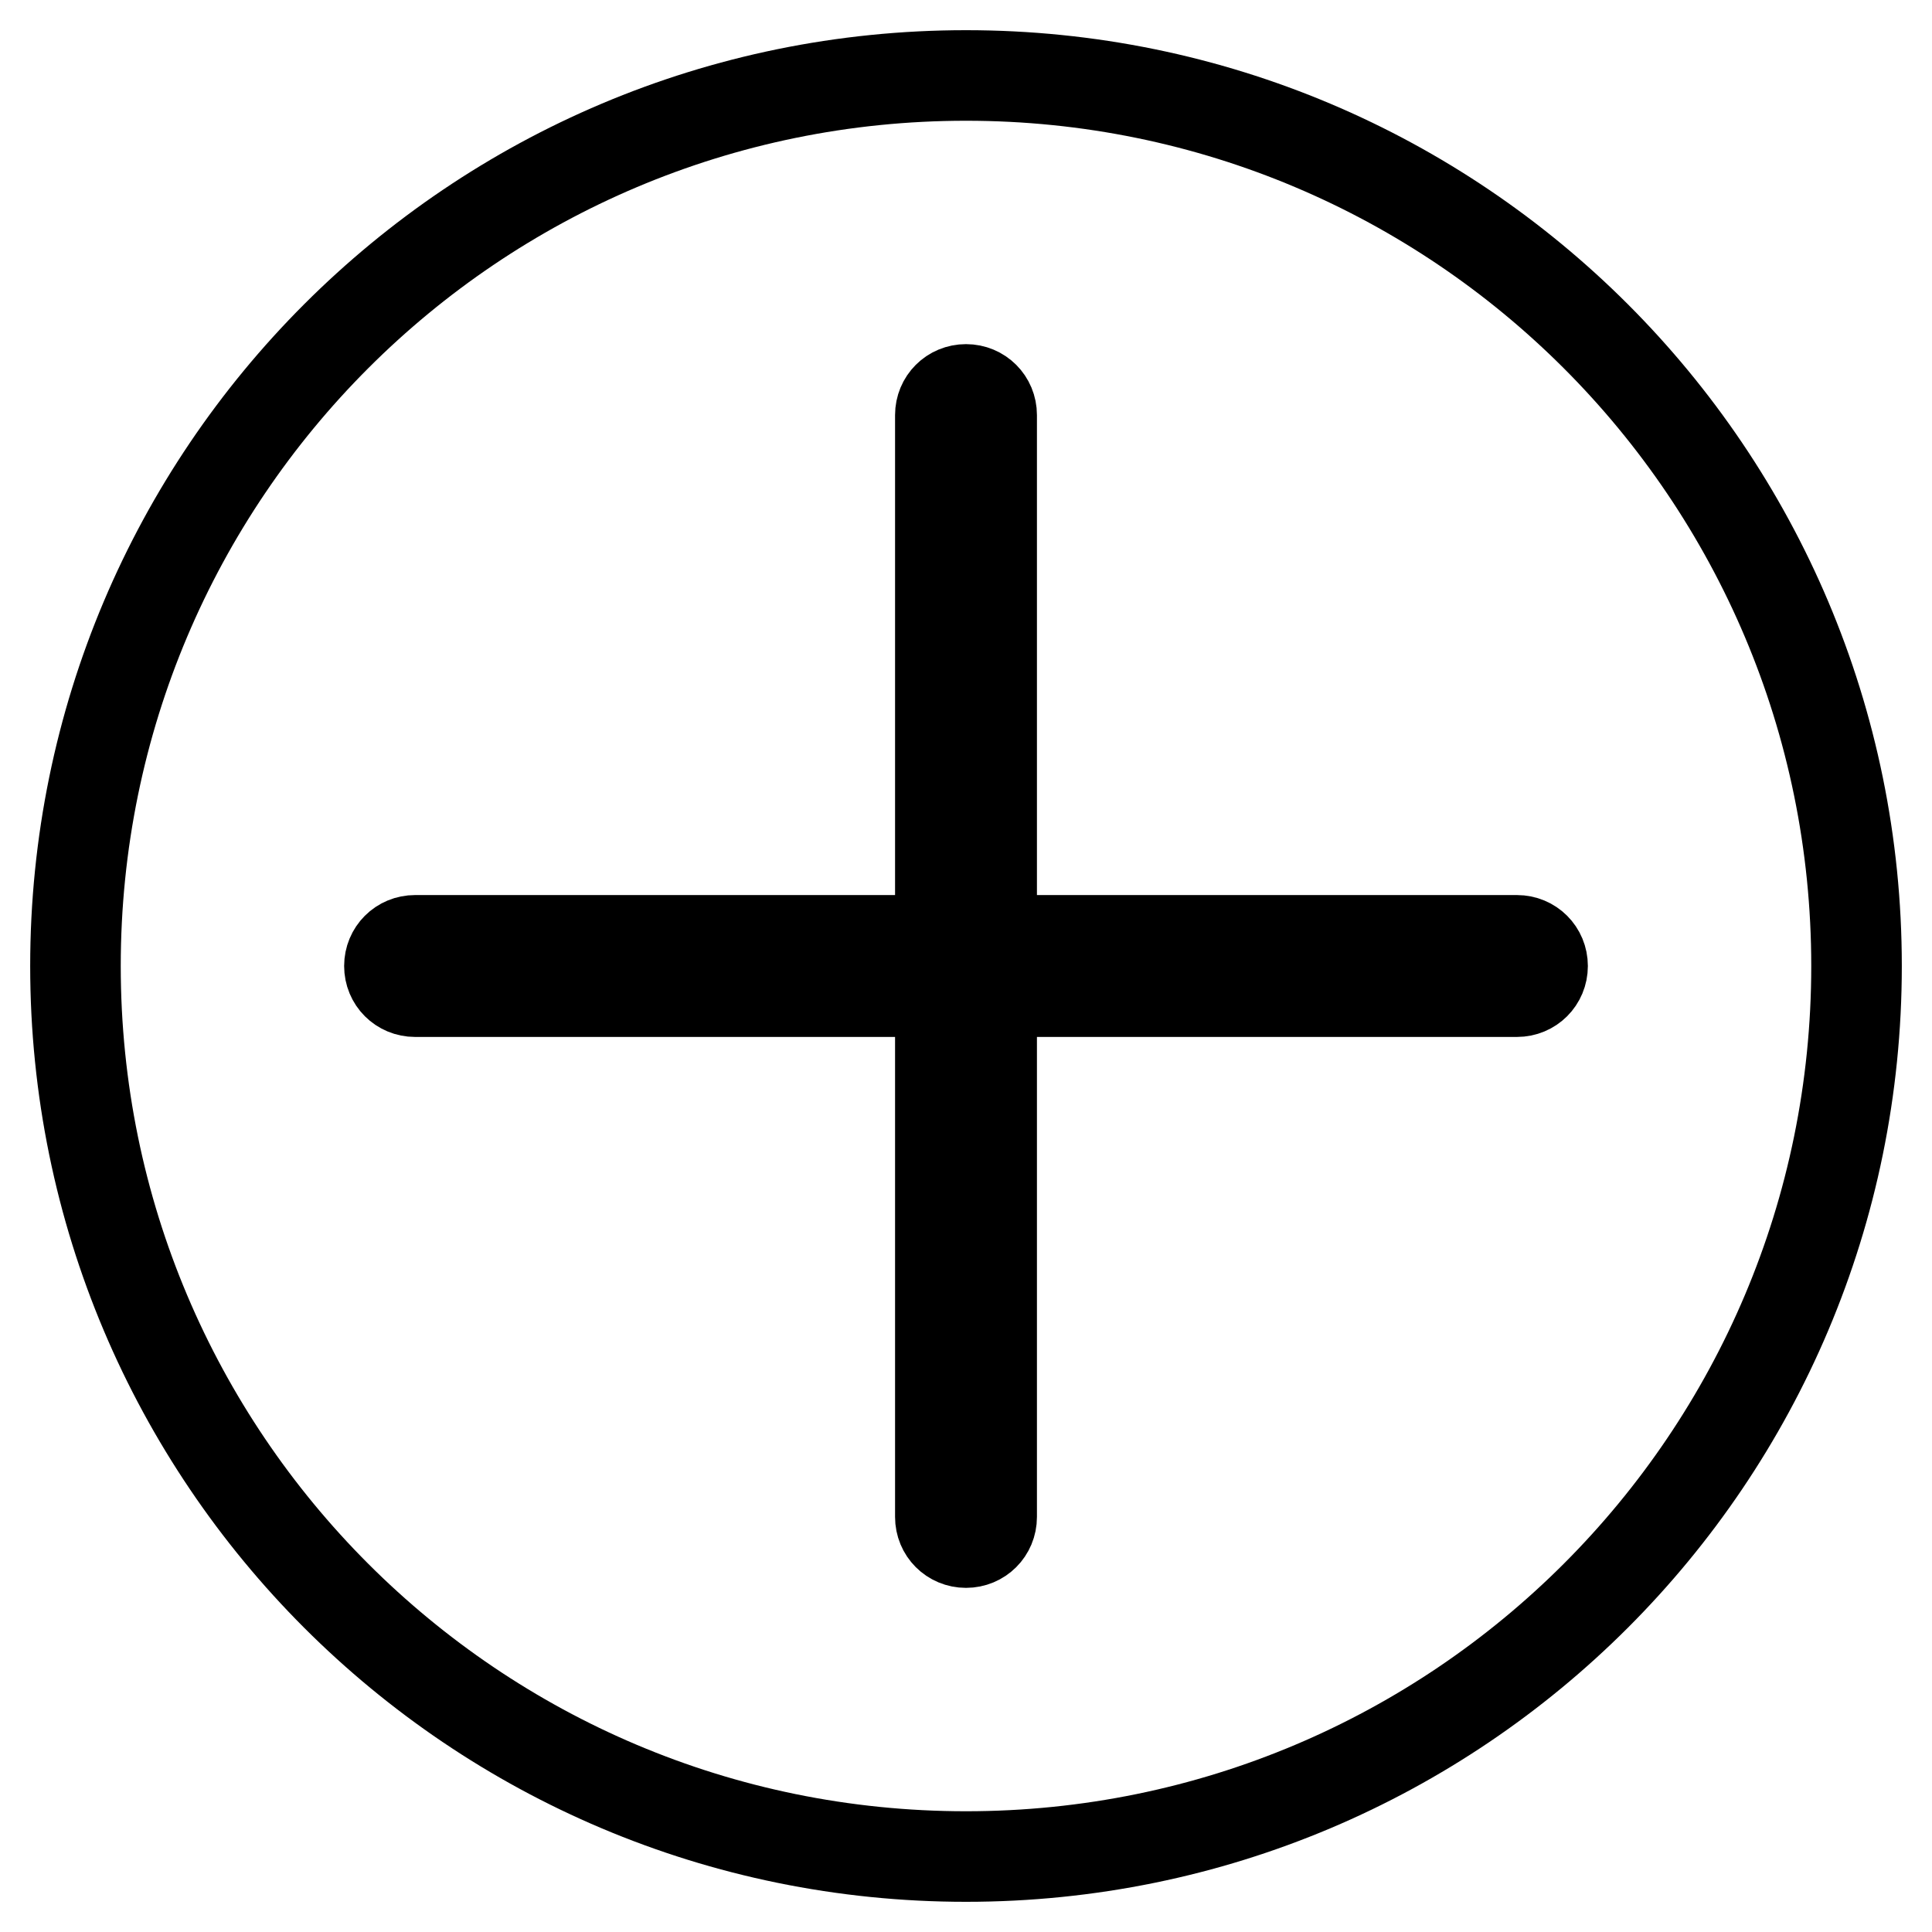
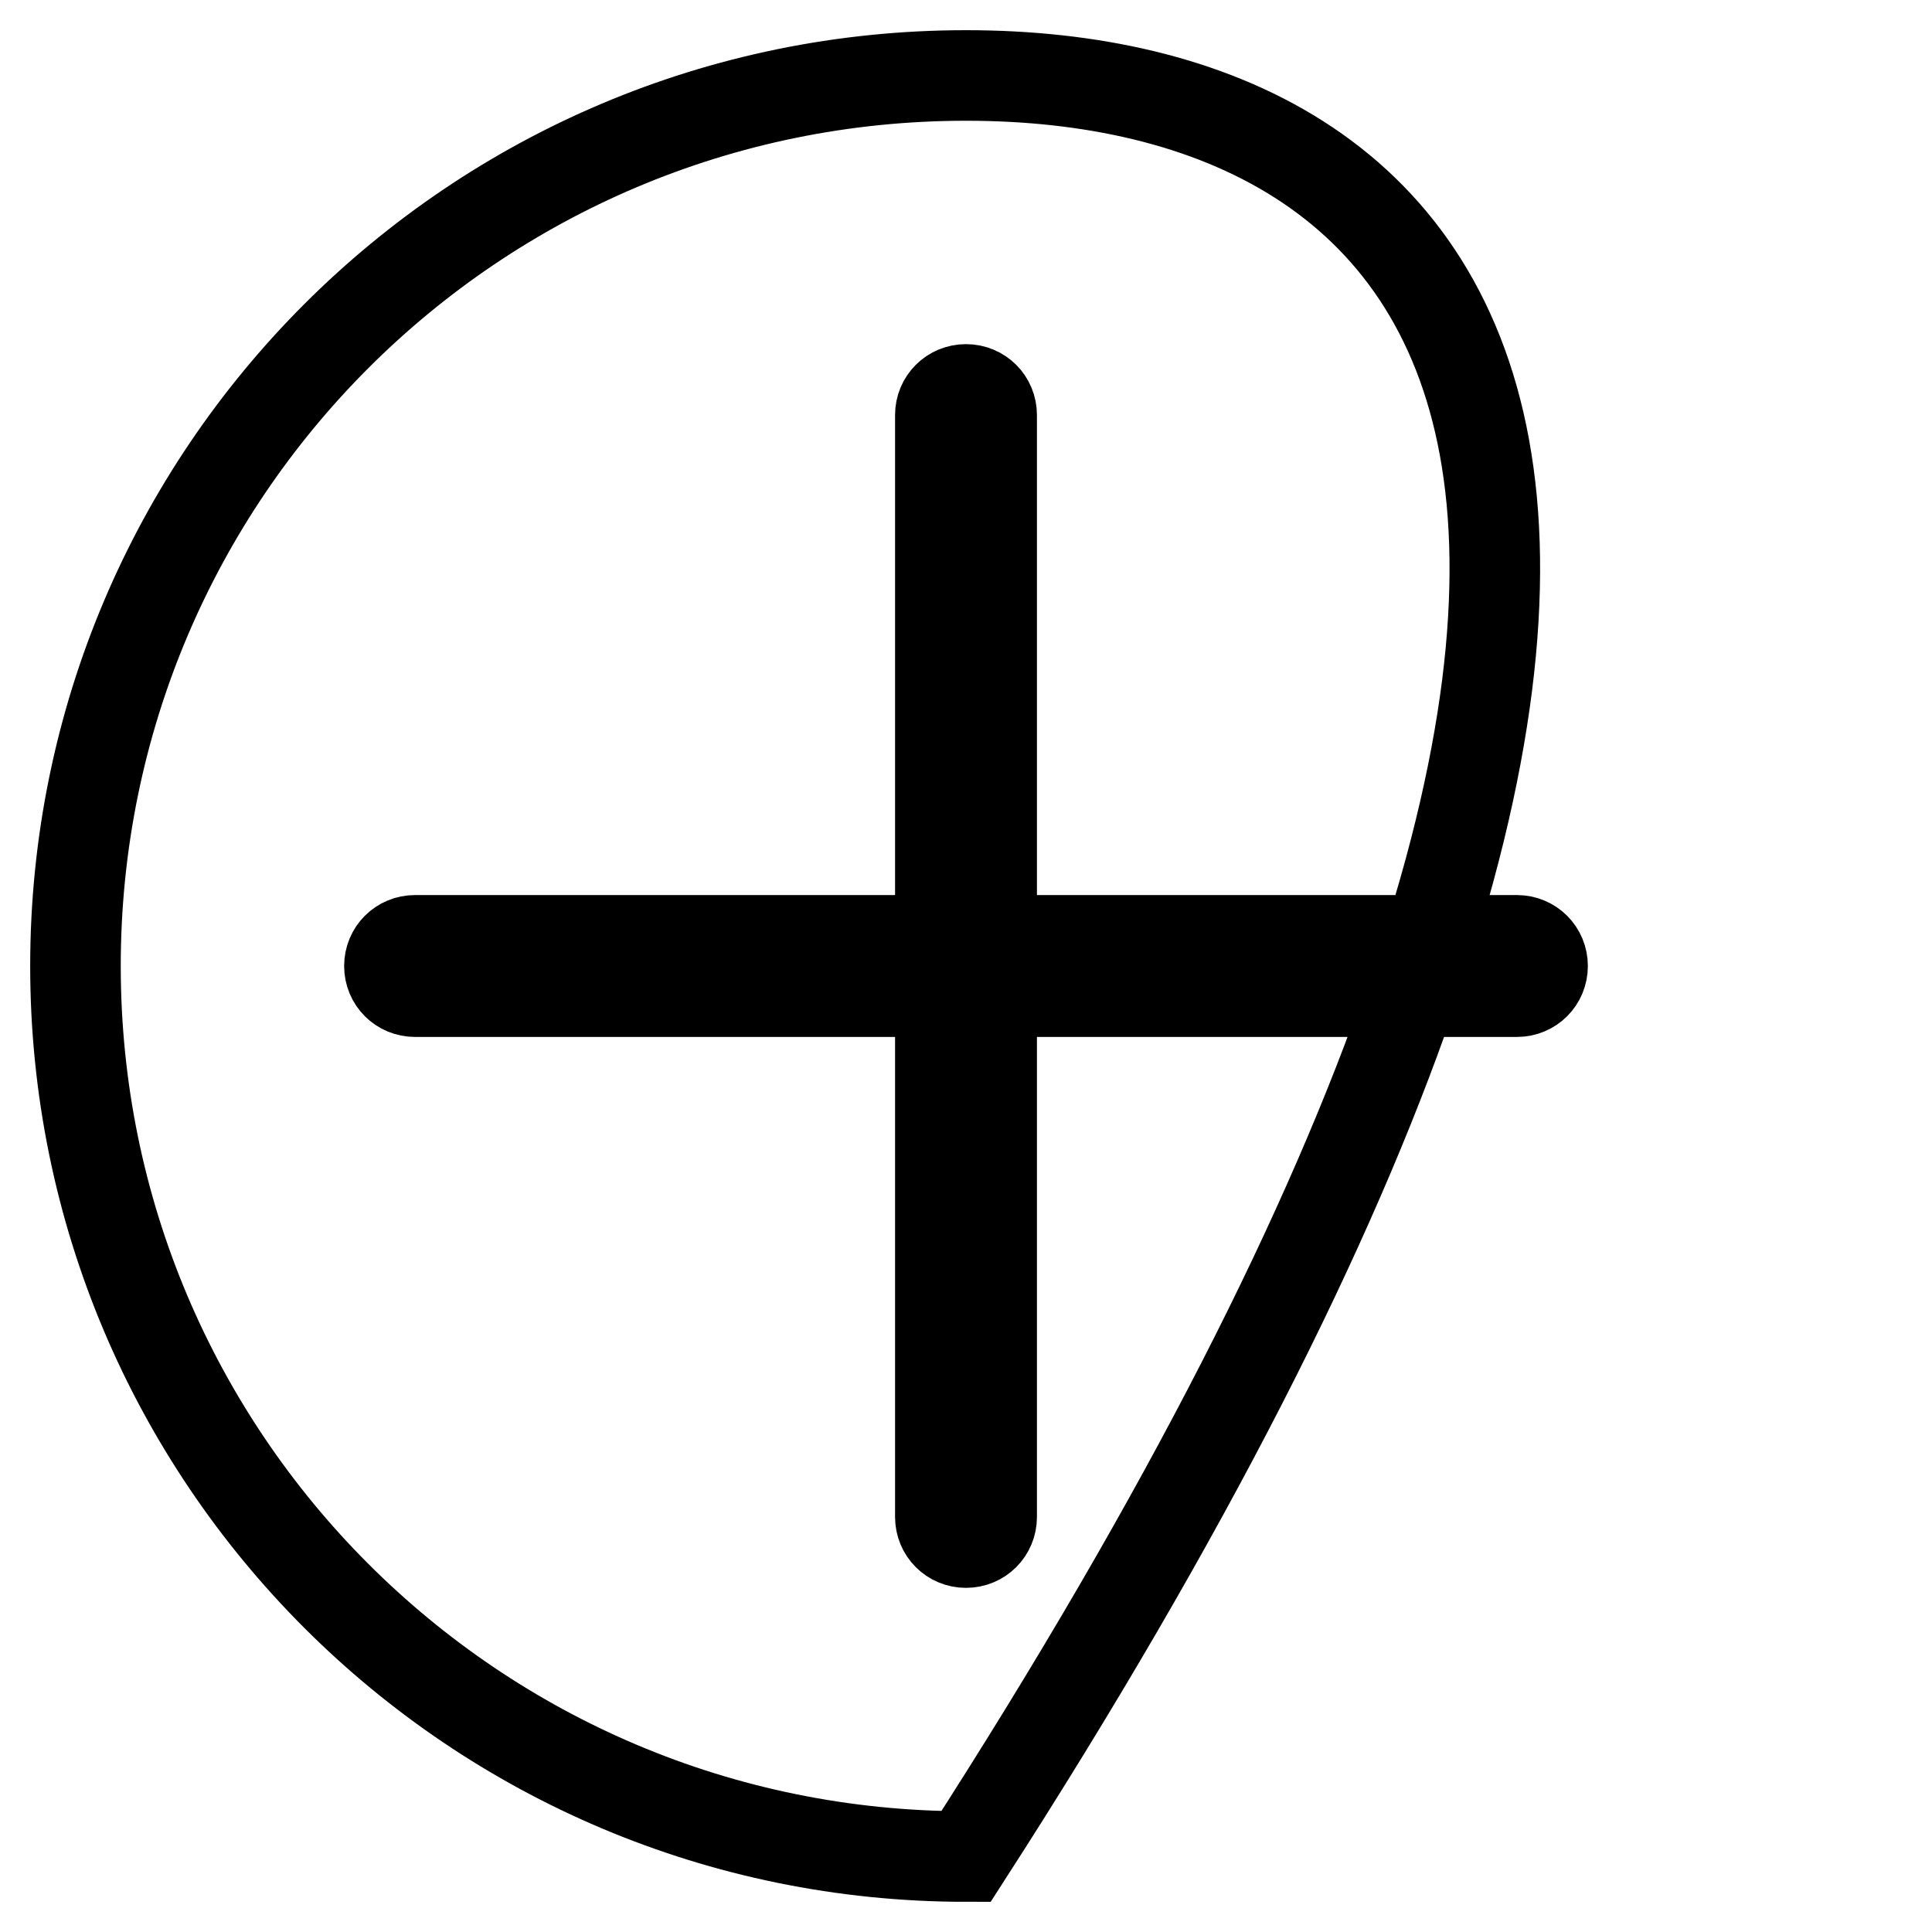
<svg xmlns="http://www.w3.org/2000/svg" version="1.1" x="0px" y="0px" viewBox="0 0 256 256" enable-background="new 0 0 256 256" xml:space="preserve">
  <g>
-     <path stroke-width="12" fill-opacity="0" stroke="#000000" d="M128,10C62.8,10,10,62.8,10,128c0,65.2,52.8,118,118,118c65.2,0,118-52.8,118-118C246,62.8,193.2,10,128,10 z M201,131.4h-69.6V201c0,1.9-1.5,3.4-3.4,3.4c-1.9,0-3.4-1.5-3.4-3.4v-69.6H55c-1.9,0-3.4-1.5-3.4-3.4c0-1.9,1.5-3.4,3.4-3.4h69.6 V55c0-1.9,1.5-3.4,3.4-3.4c1.9,0,3.4,1.5,3.4,3.4v69.6H201c1.9,0,3.4,1.5,3.4,3.4C204.4,129.9,202.9,131.4,201,131.4z" />
+     <path stroke-width="12" fill-opacity="0" stroke="#000000" d="M128,10C62.8,10,10,62.8,10,128c0,65.2,52.8,118,118,118C246,62.8,193.2,10,128,10 z M201,131.4h-69.6V201c0,1.9-1.5,3.4-3.4,3.4c-1.9,0-3.4-1.5-3.4-3.4v-69.6H55c-1.9,0-3.4-1.5-3.4-3.4c0-1.9,1.5-3.4,3.4-3.4h69.6 V55c0-1.9,1.5-3.4,3.4-3.4c1.9,0,3.4,1.5,3.4,3.4v69.6H201c1.9,0,3.4,1.5,3.4,3.4C204.4,129.9,202.9,131.4,201,131.4z" />
  </g>
</svg>